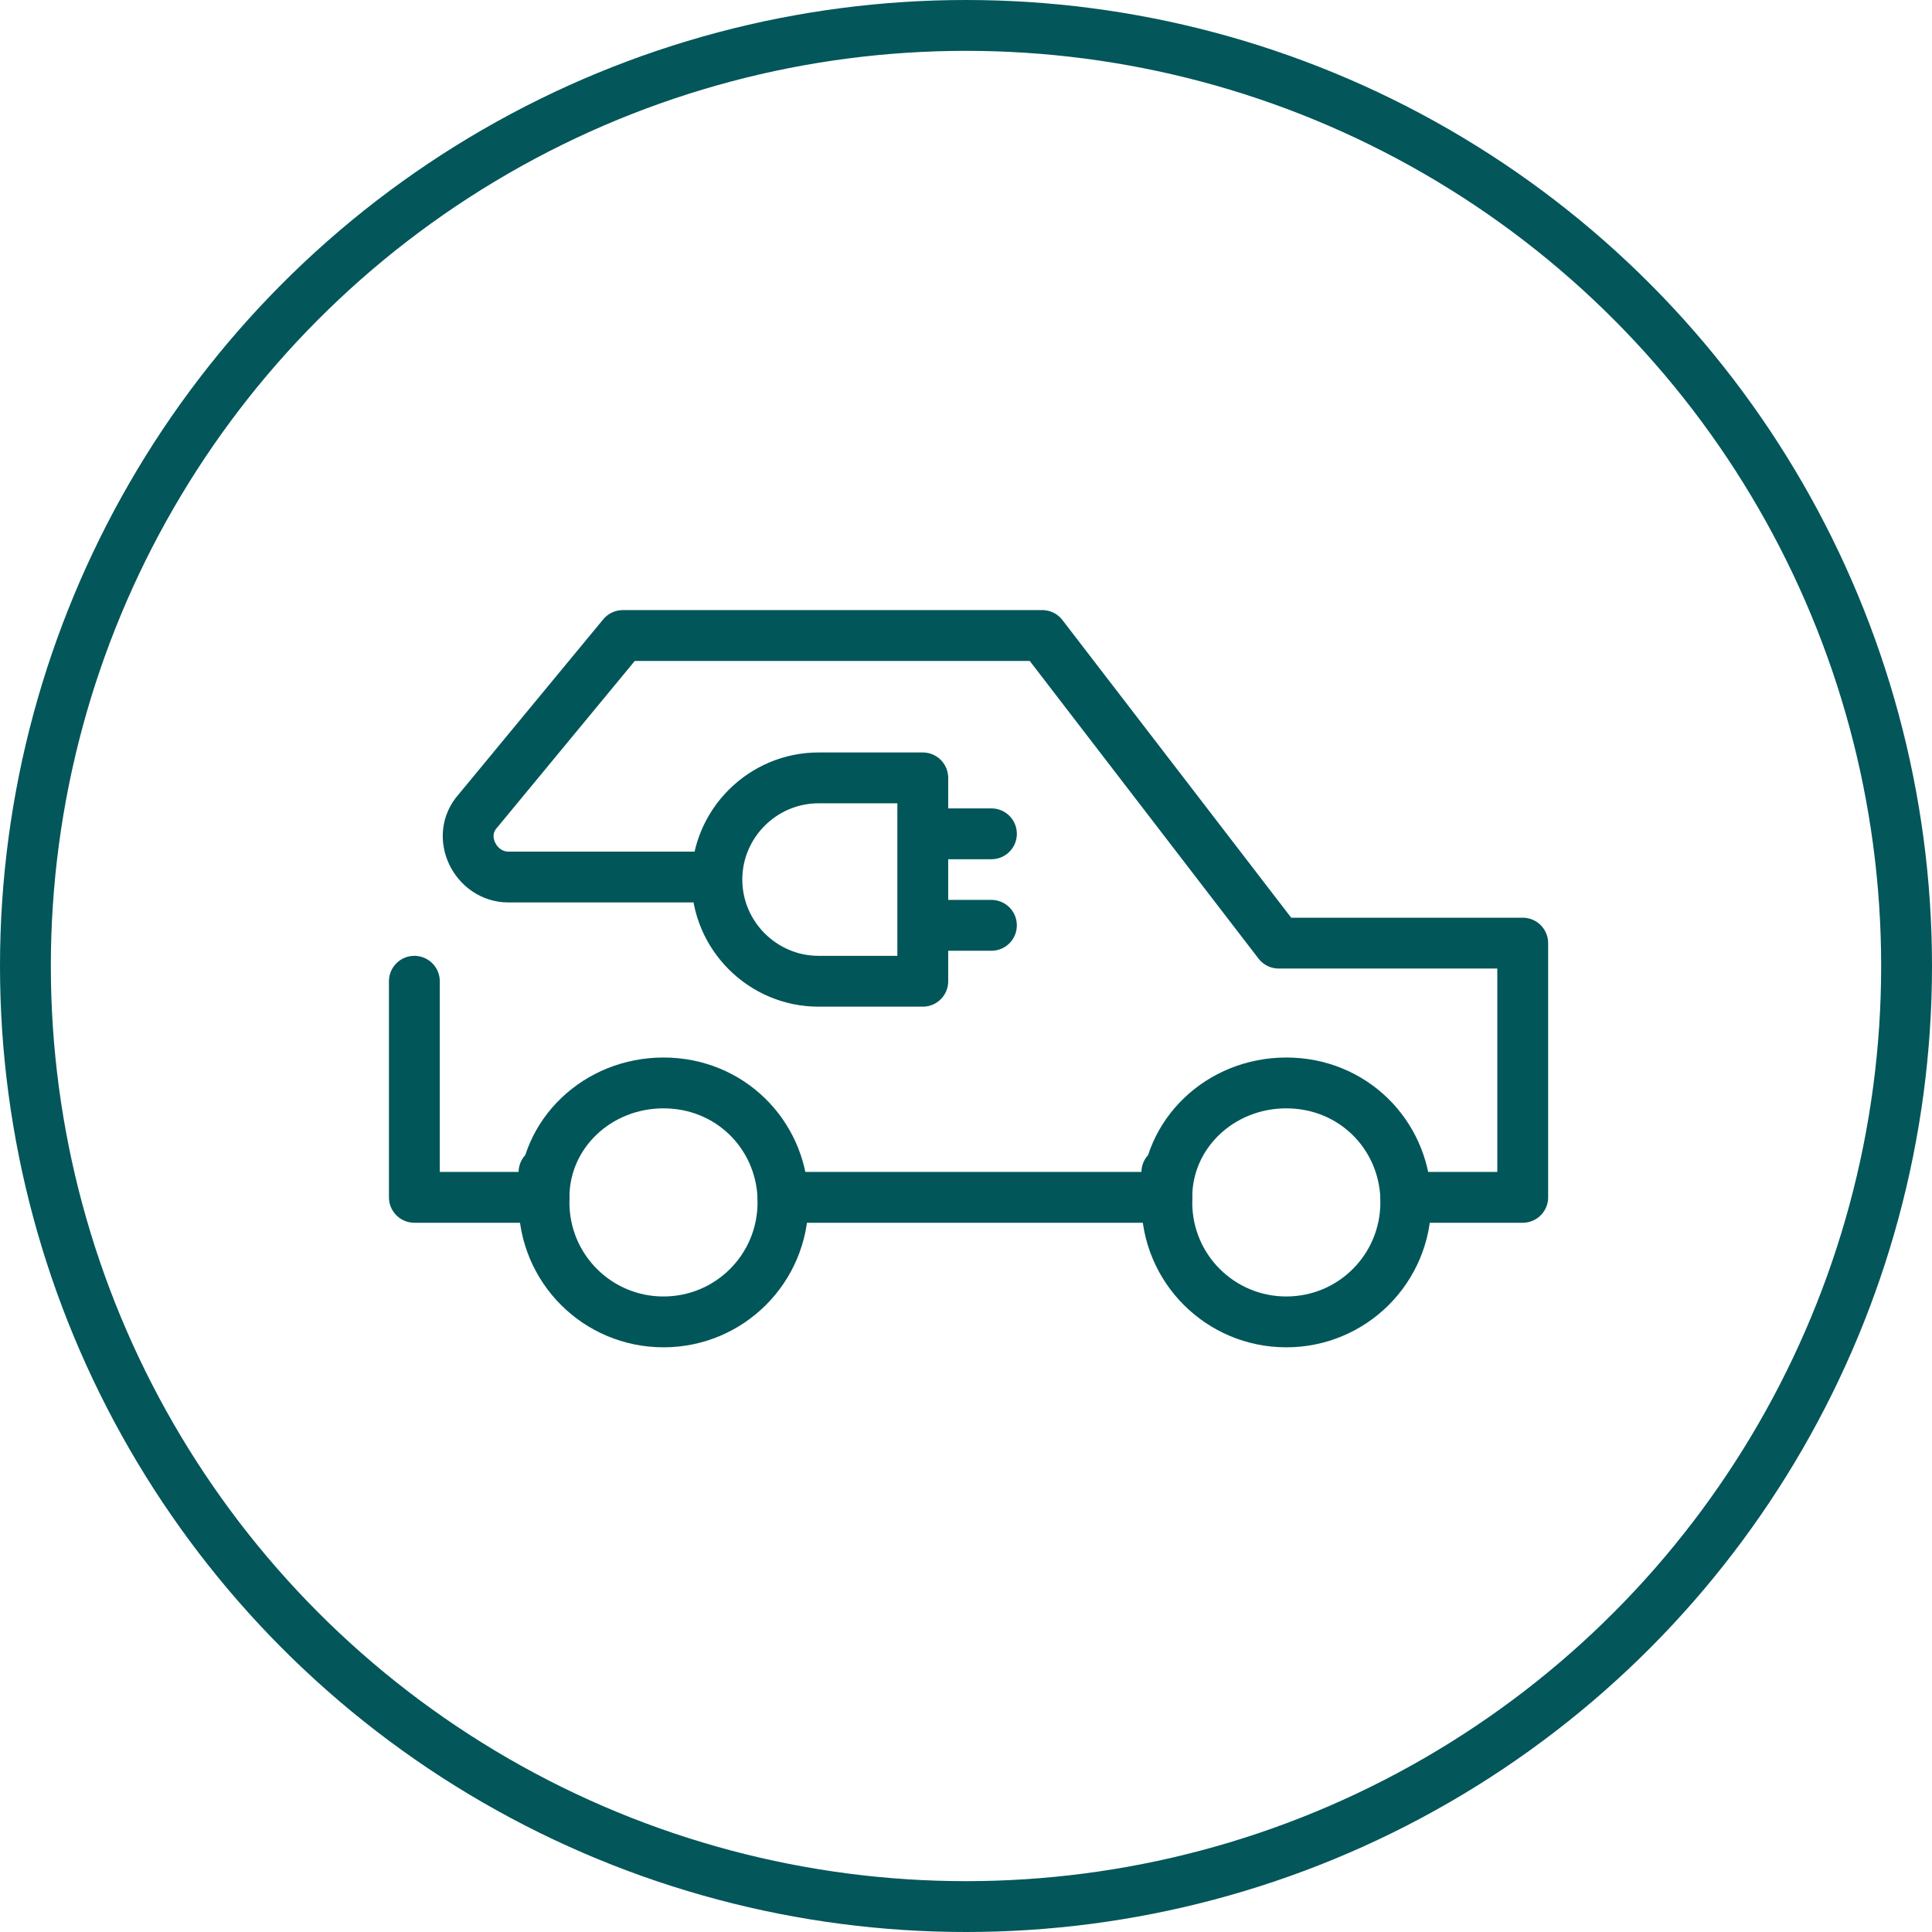
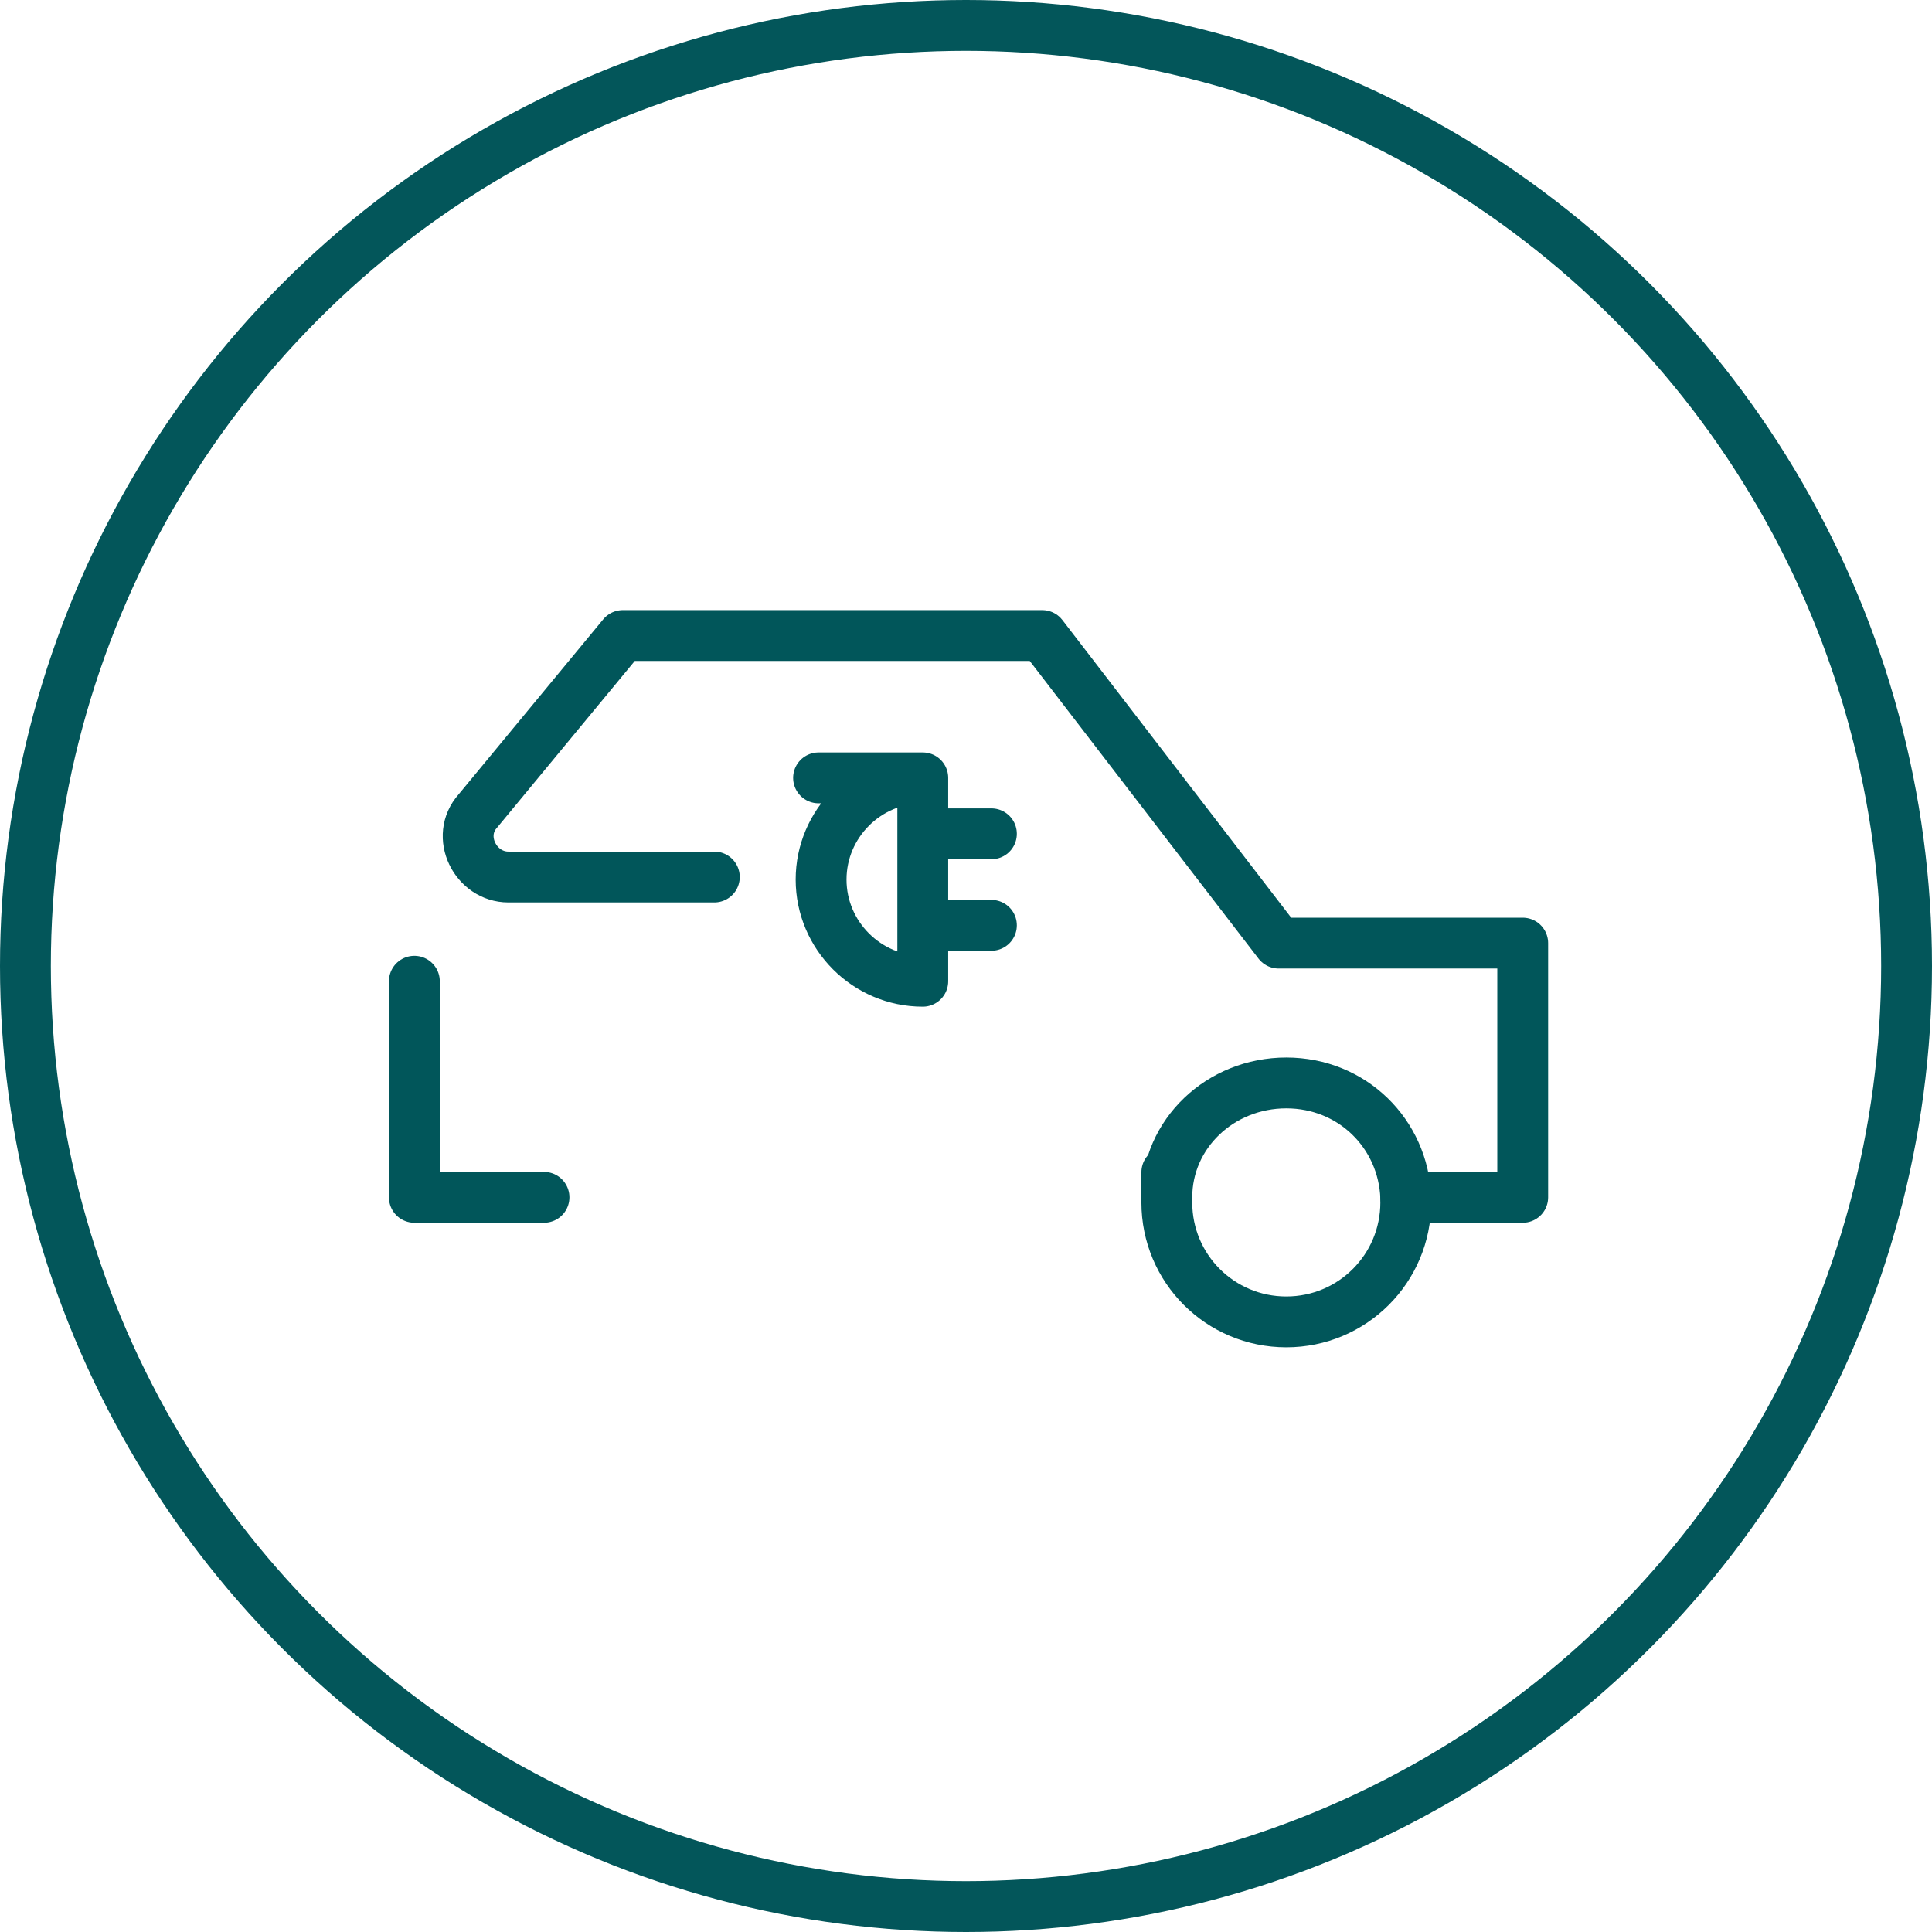
<svg xmlns="http://www.w3.org/2000/svg" id="Layer_1" data-name="Layer 1" version="1.1" viewBox="0 0 76 76">
  <defs>
    <style>
      .cls-1 {
        stroke: #01565a;
        stroke-linecap: round;
        stroke-linejoin: round;
      }

      .cls-1, .cls-2 {
        fill: none;
        stroke-width: 2px;
      }

      .cls-2 {
        stroke: #03565a;
      }
    </style>
  </defs>
  <g id="Group_91" data-name="Group 91">
    <g id="Ellipse_5" data-name="Ellipse 5">
      <circle class="cls-2" cx="38" cy="38" r="37" />
    </g>
  </g>
-   <line class="cls-1" x1="45.9" y1="47.1" x2="30.8" y2="47.1" />
  <path class="cls-1" d="M28.1,34.5h-8.1c-1.3,0-2.1-1.6-1.2-2.6l5.7-6.9h16.5l9.3,12.1h9.6v10h-4.6" />
  <polyline class="cls-1" points="16.3 38.6 16.3 47.1 21.4 47.1" />
-   <path class="cls-1" d="M30.8,47.3c0,2.6-2.1,4.7-4.7,4.7s-4.7-2.1-4.7-4.7,0-.1,0-.2c0-2.5,2.1-4.5,4.7-4.5s4.6,2,4.7,4.5c0,0,0,.1,0,.2Z" />
  <path class="cls-1" d="M55.3,47.3c0,2.6-2.1,4.7-4.7,4.7s-4.7-2.1-4.7-4.7,0-.1,0-.2c0-2.5,2.1-4.5,4.7-4.5s4.6,2,4.7,4.5c0,0,0,.1,0,.2Z" />
-   <path class="cls-1" d="M32.2,30.6h4.1v8h-4.1c-2.2,0-4-1.8-4-4h0c0-2.2,1.8-4,4-4Z" />
+   <path class="cls-1" d="M32.2,30.6h4.1v8c-2.2,0-4-1.8-4-4h0c0-2.2,1.8-4,4-4Z" />
  <g>
    <line class="cls-1" x1="39" y1="32.8" x2="36.4" y2="32.8" />
    <line class="cls-1" x1="39" y1="36.4" x2="36.4" y2="36.4" />
  </g>
</svg>